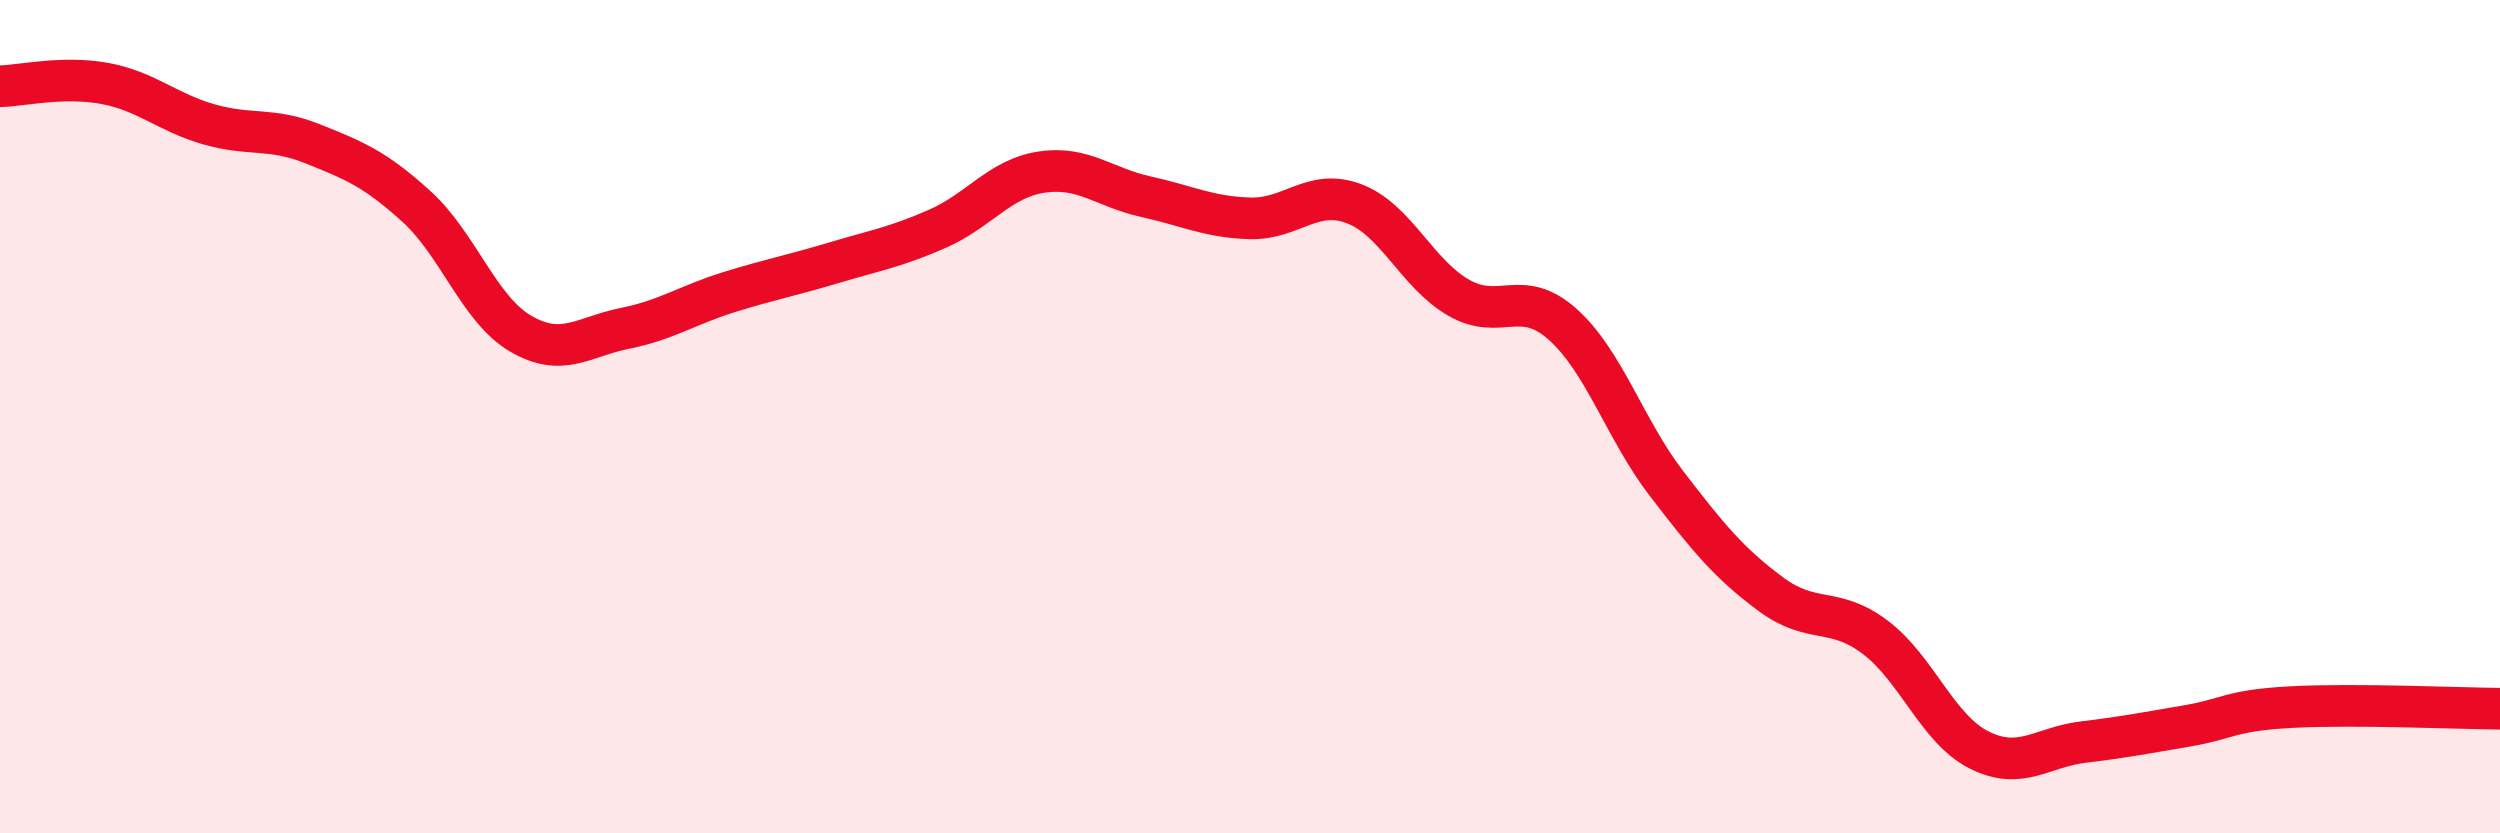
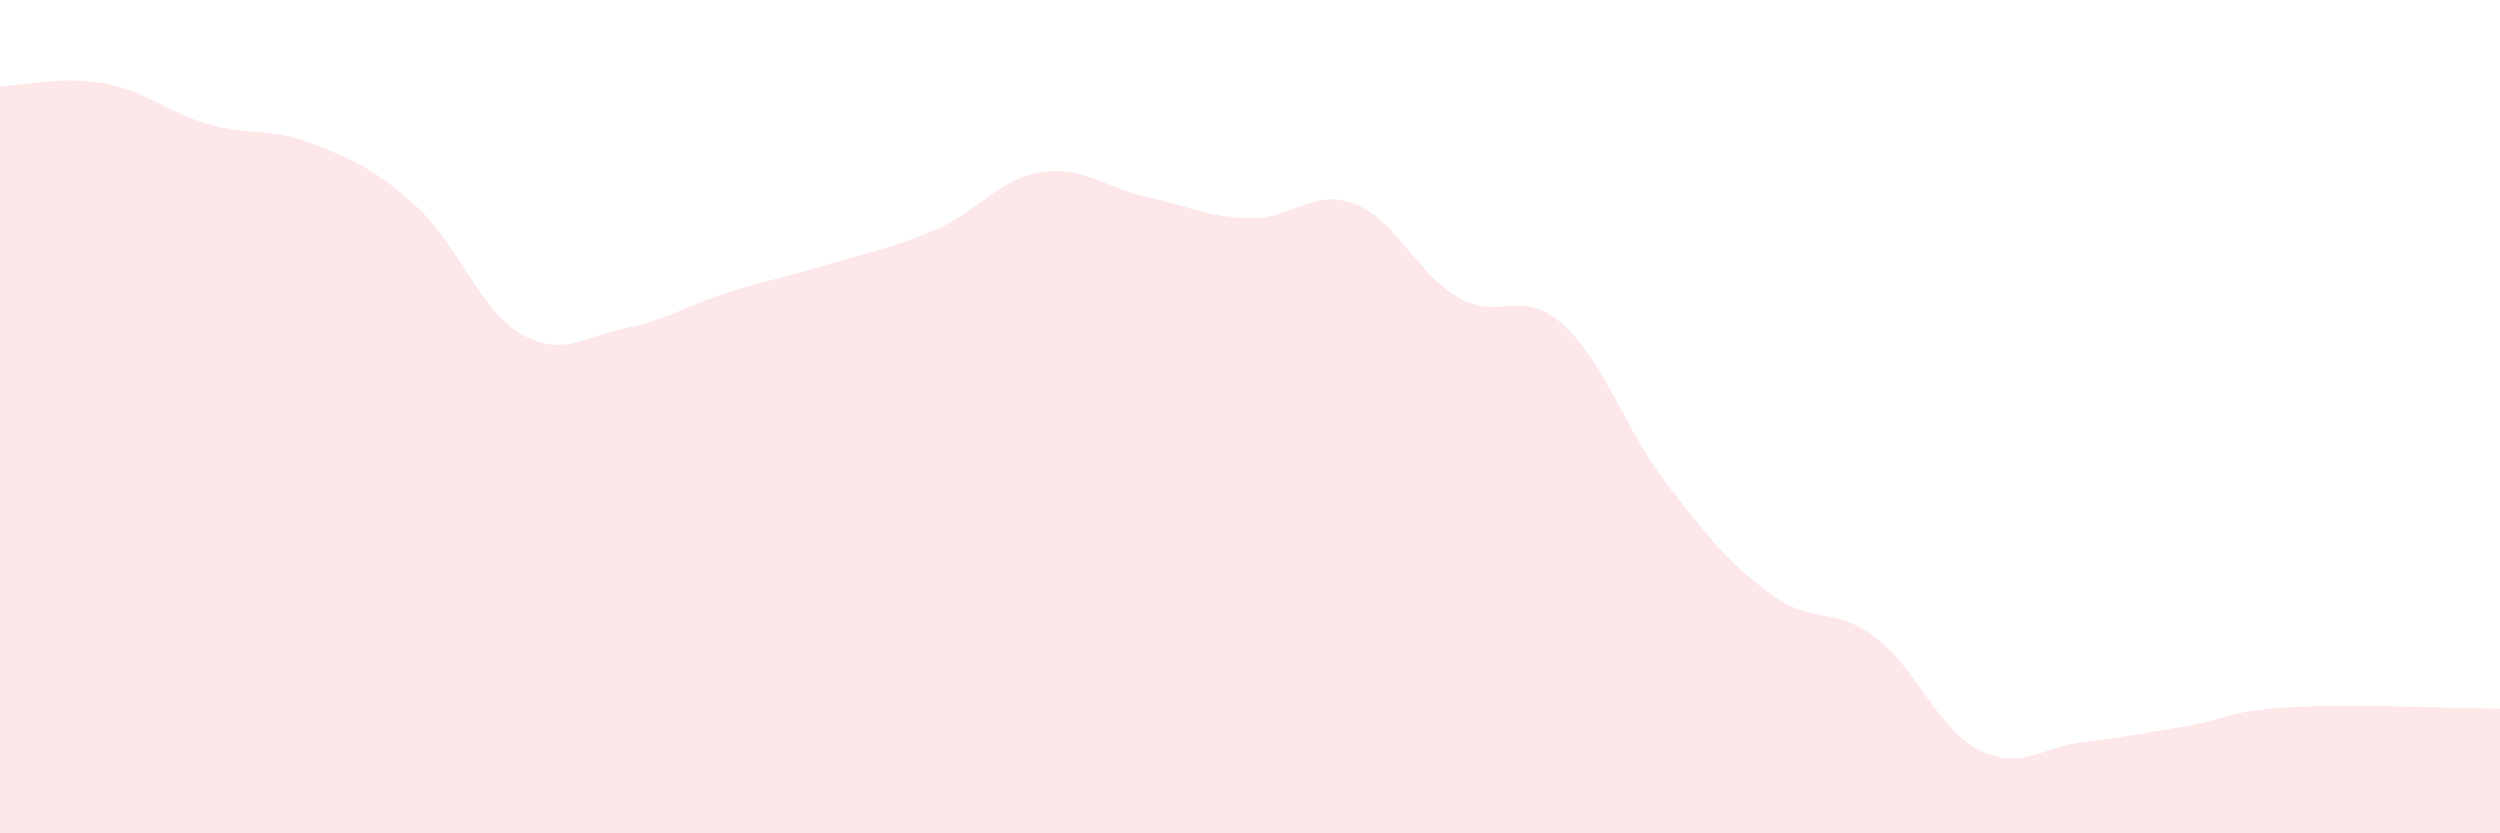
<svg xmlns="http://www.w3.org/2000/svg" width="60" height="20" viewBox="0 0 60 20">
  <path d="M 0,2.07 C 0.5,2.06 1.5,1.82 2.5,2 C 3.5,2.18 4,2.69 5,2.98 C 6,3.27 6.5,3.05 7.5,3.45 C 8.5,3.85 9,4.05 10,4.96 C 11,5.87 11.5,7.43 12.5,8.01 C 13.5,8.59 14,8.08 15,7.88 C 16,7.68 16.5,7.32 17.5,7.01 C 18.5,6.7 19,6.61 20,6.31 C 21,6.01 21.5,5.93 22.5,5.49 C 23.5,5.05 24,4.28 25,4.13 C 26,3.98 26.5,4.5 27.5,4.72 C 28.5,4.94 29,5.21 30,5.24 C 31,5.27 31.5,4.51 32.5,4.89 C 33.5,5.27 34,6.56 35,7.14 C 36,7.72 36.5,6.89 37.5,7.78 C 38.5,8.67 39,10.31 40,11.61 C 41,12.91 41.5,13.52 42.5,14.26 C 43.5,15 44,14.54 45,15.29 C 46,16.04 46.5,17.5 47.5,18 C 48.5,18.5 49,17.93 50,17.81 C 51,17.69 51.5,17.59 52.5,17.42 C 53.5,17.25 53.5,17.05 55,16.97 C 56.5,16.89 59,17 60,17.01L60 20L0 20Z" fill="#EB0A25" opacity="0.1" stroke-linecap="round" stroke-linejoin="round" />
-   <path d="M 0,2.07 C 0.5,2.06 1.5,1.82 2.5,2 C 3.5,2.18 4,2.69 5,2.98 C 6,3.27 6.5,3.05 7.5,3.45 C 8.5,3.85 9,4.05 10,4.96 C 11,5.87 11.5,7.43 12.5,8.01 C 13.5,8.59 14,8.08 15,7.88 C 16,7.68 16.5,7.32 17.5,7.01 C 18.5,6.7 19,6.61 20,6.31 C 21,6.01 21.5,5.93 22.5,5.49 C 23.5,5.05 24,4.28 25,4.13 C 26,3.98 26.5,4.5 27.5,4.72 C 28.5,4.94 29,5.21 30,5.24 C 31,5.27 31.5,4.51 32.5,4.89 C 33.5,5.27 34,6.56 35,7.14 C 36,7.72 36.5,6.89 37.5,7.78 C 38.5,8.67 39,10.31 40,11.61 C 41,12.91 41.5,13.52 42.5,14.26 C 43.5,15 44,14.54 45,15.29 C 46,16.04 46.5,17.5 47.5,18 C 48.5,18.5 49,17.93 50,17.81 C 51,17.69 51.5,17.59 52.5,17.42 C 53.5,17.25 53.5,17.05 55,16.97 C 56.5,16.89 59,17 60,17.01" stroke="#EB0A25" stroke-width="1" fill="none" stroke-linecap="round" stroke-linejoin="round" />
</svg>